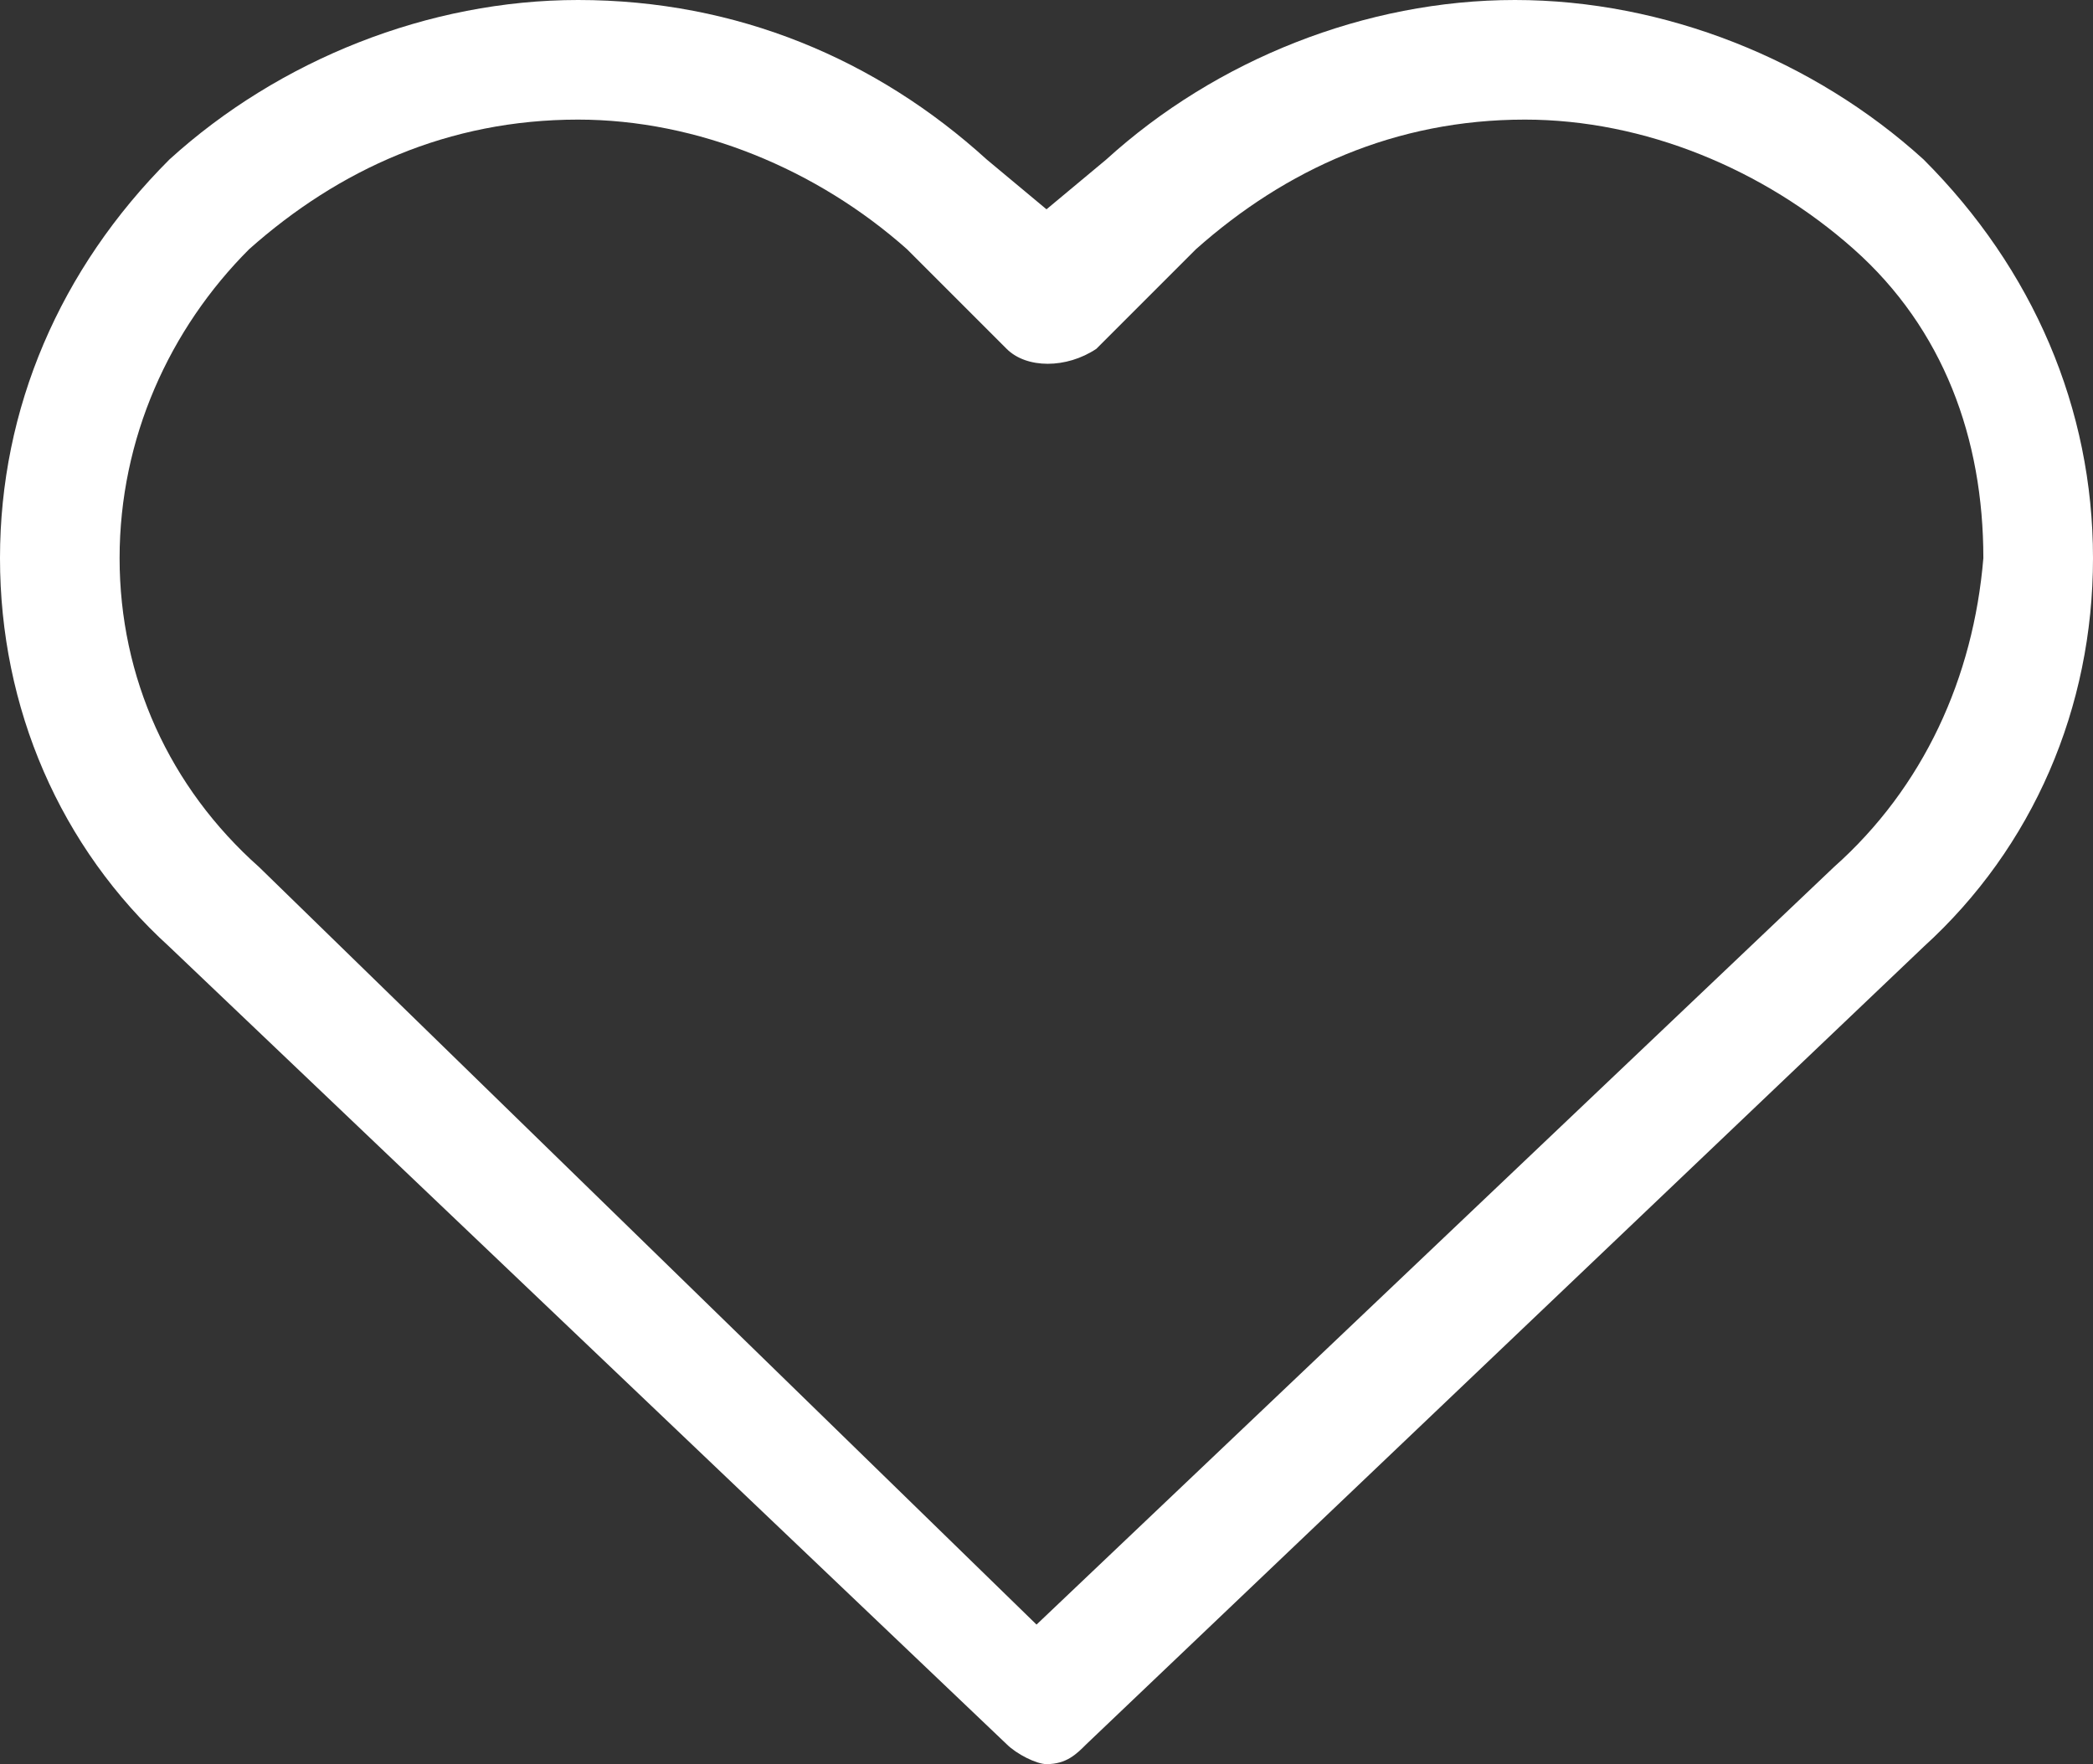
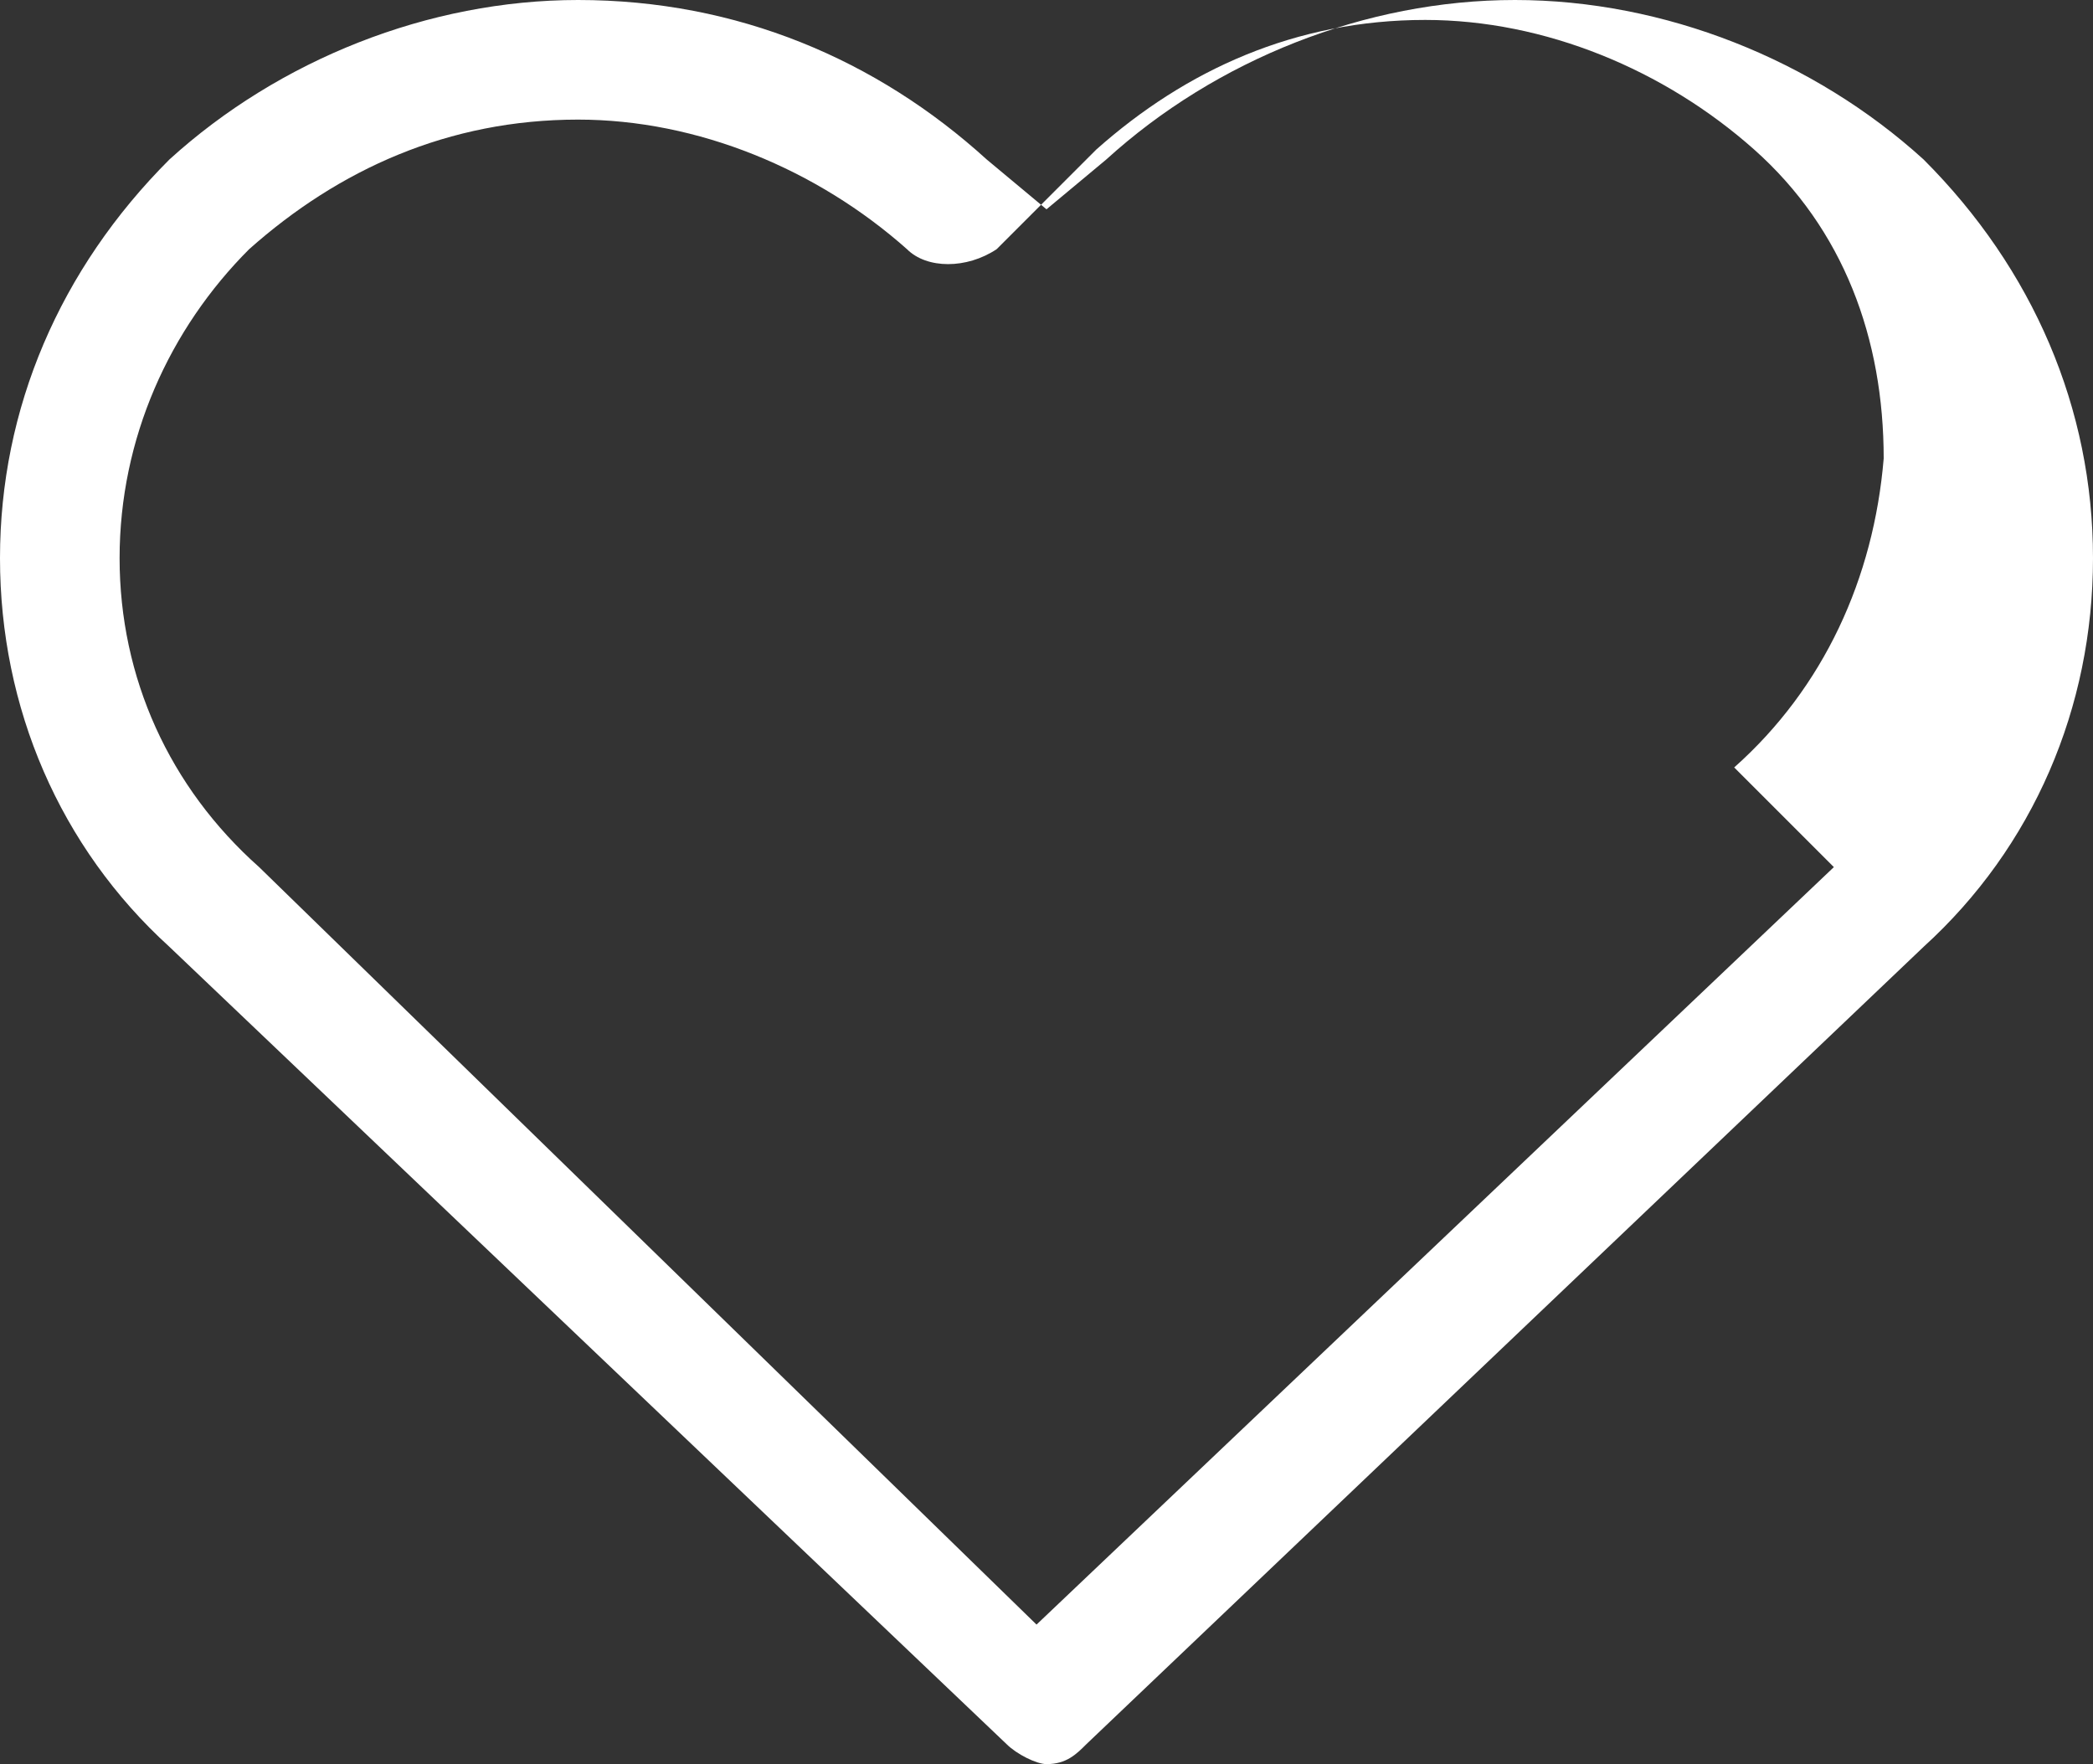
<svg xmlns="http://www.w3.org/2000/svg" enable-background="new 0 0 21 17.7" height="17.7" viewBox="0 0 21 17.7" width="21">
  <rect x="0" y="0" width="21" height="17.7" fill="#333333" stroke="none" />
-   <path d="m19.3 1.6c-1.1-1-2.6-1.6-4.1-1.6s-3 .6-4.1 1.6l-.6.5-.6-.5c-1.1-1-2.5-1.6-4.1-1.6-1.5 0-3 .6-4.1 1.6-1.1 1.1-1.7 2.5-1.7 4s.6 2.9 1.7 3.9l8.4 8c.1.1.3.2.4.2.2 0 .3-.1.4-.2l8.4-8c1.1-1 1.7-2.4 1.7-3.9s-.6-2.9-1.7-4zm-.9 7.1-8 7.6-7.8-7.6c-.9-.8-1.4-1.9-1.4-3.1s.5-2.3 1.3-3.1c.9-.8 2-1.3 3.3-1.3 1.2 0 2.4.5 3.3 1.3l1 1c.2.2.6.2.9 0l1-1c.9-.8 2-1.3 3.3-1.3 1.2 0 2.4.5 3.3 1.3s1.3 1.9 1.3 3.1c-.1 1.2-.6 2.3-1.5 3.1z" fill="#fff" />
+   <path d="m19.3 1.6c-1.1-1-2.6-1.6-4.1-1.6s-3 .6-4.1 1.6l-.6.5-.6-.5c-1.1-1-2.5-1.6-4.1-1.6-1.5 0-3 .6-4.1 1.6-1.1 1.1-1.7 2.5-1.7 4s.6 2.9 1.7 3.9l8.4 8c.1.1.3.2.4.2.2 0 .3-.1.4-.2l8.4-8c1.1-1 1.7-2.4 1.7-3.9s-.6-2.9-1.7-4zm-.9 7.1-8 7.6-7.8-7.6c-.9-.8-1.4-1.9-1.4-3.1s.5-2.3 1.3-3.1c.9-.8 2-1.3 3.3-1.3 1.2 0 2.4.5 3.3 1.3c.2.2.6.2.9 0l1-1c.9-.8 2-1.3 3.3-1.3 1.2 0 2.4.5 3.3 1.3s1.3 1.9 1.3 3.1c-.1 1.2-.6 2.3-1.5 3.1z" fill="#fff" />
</svg>